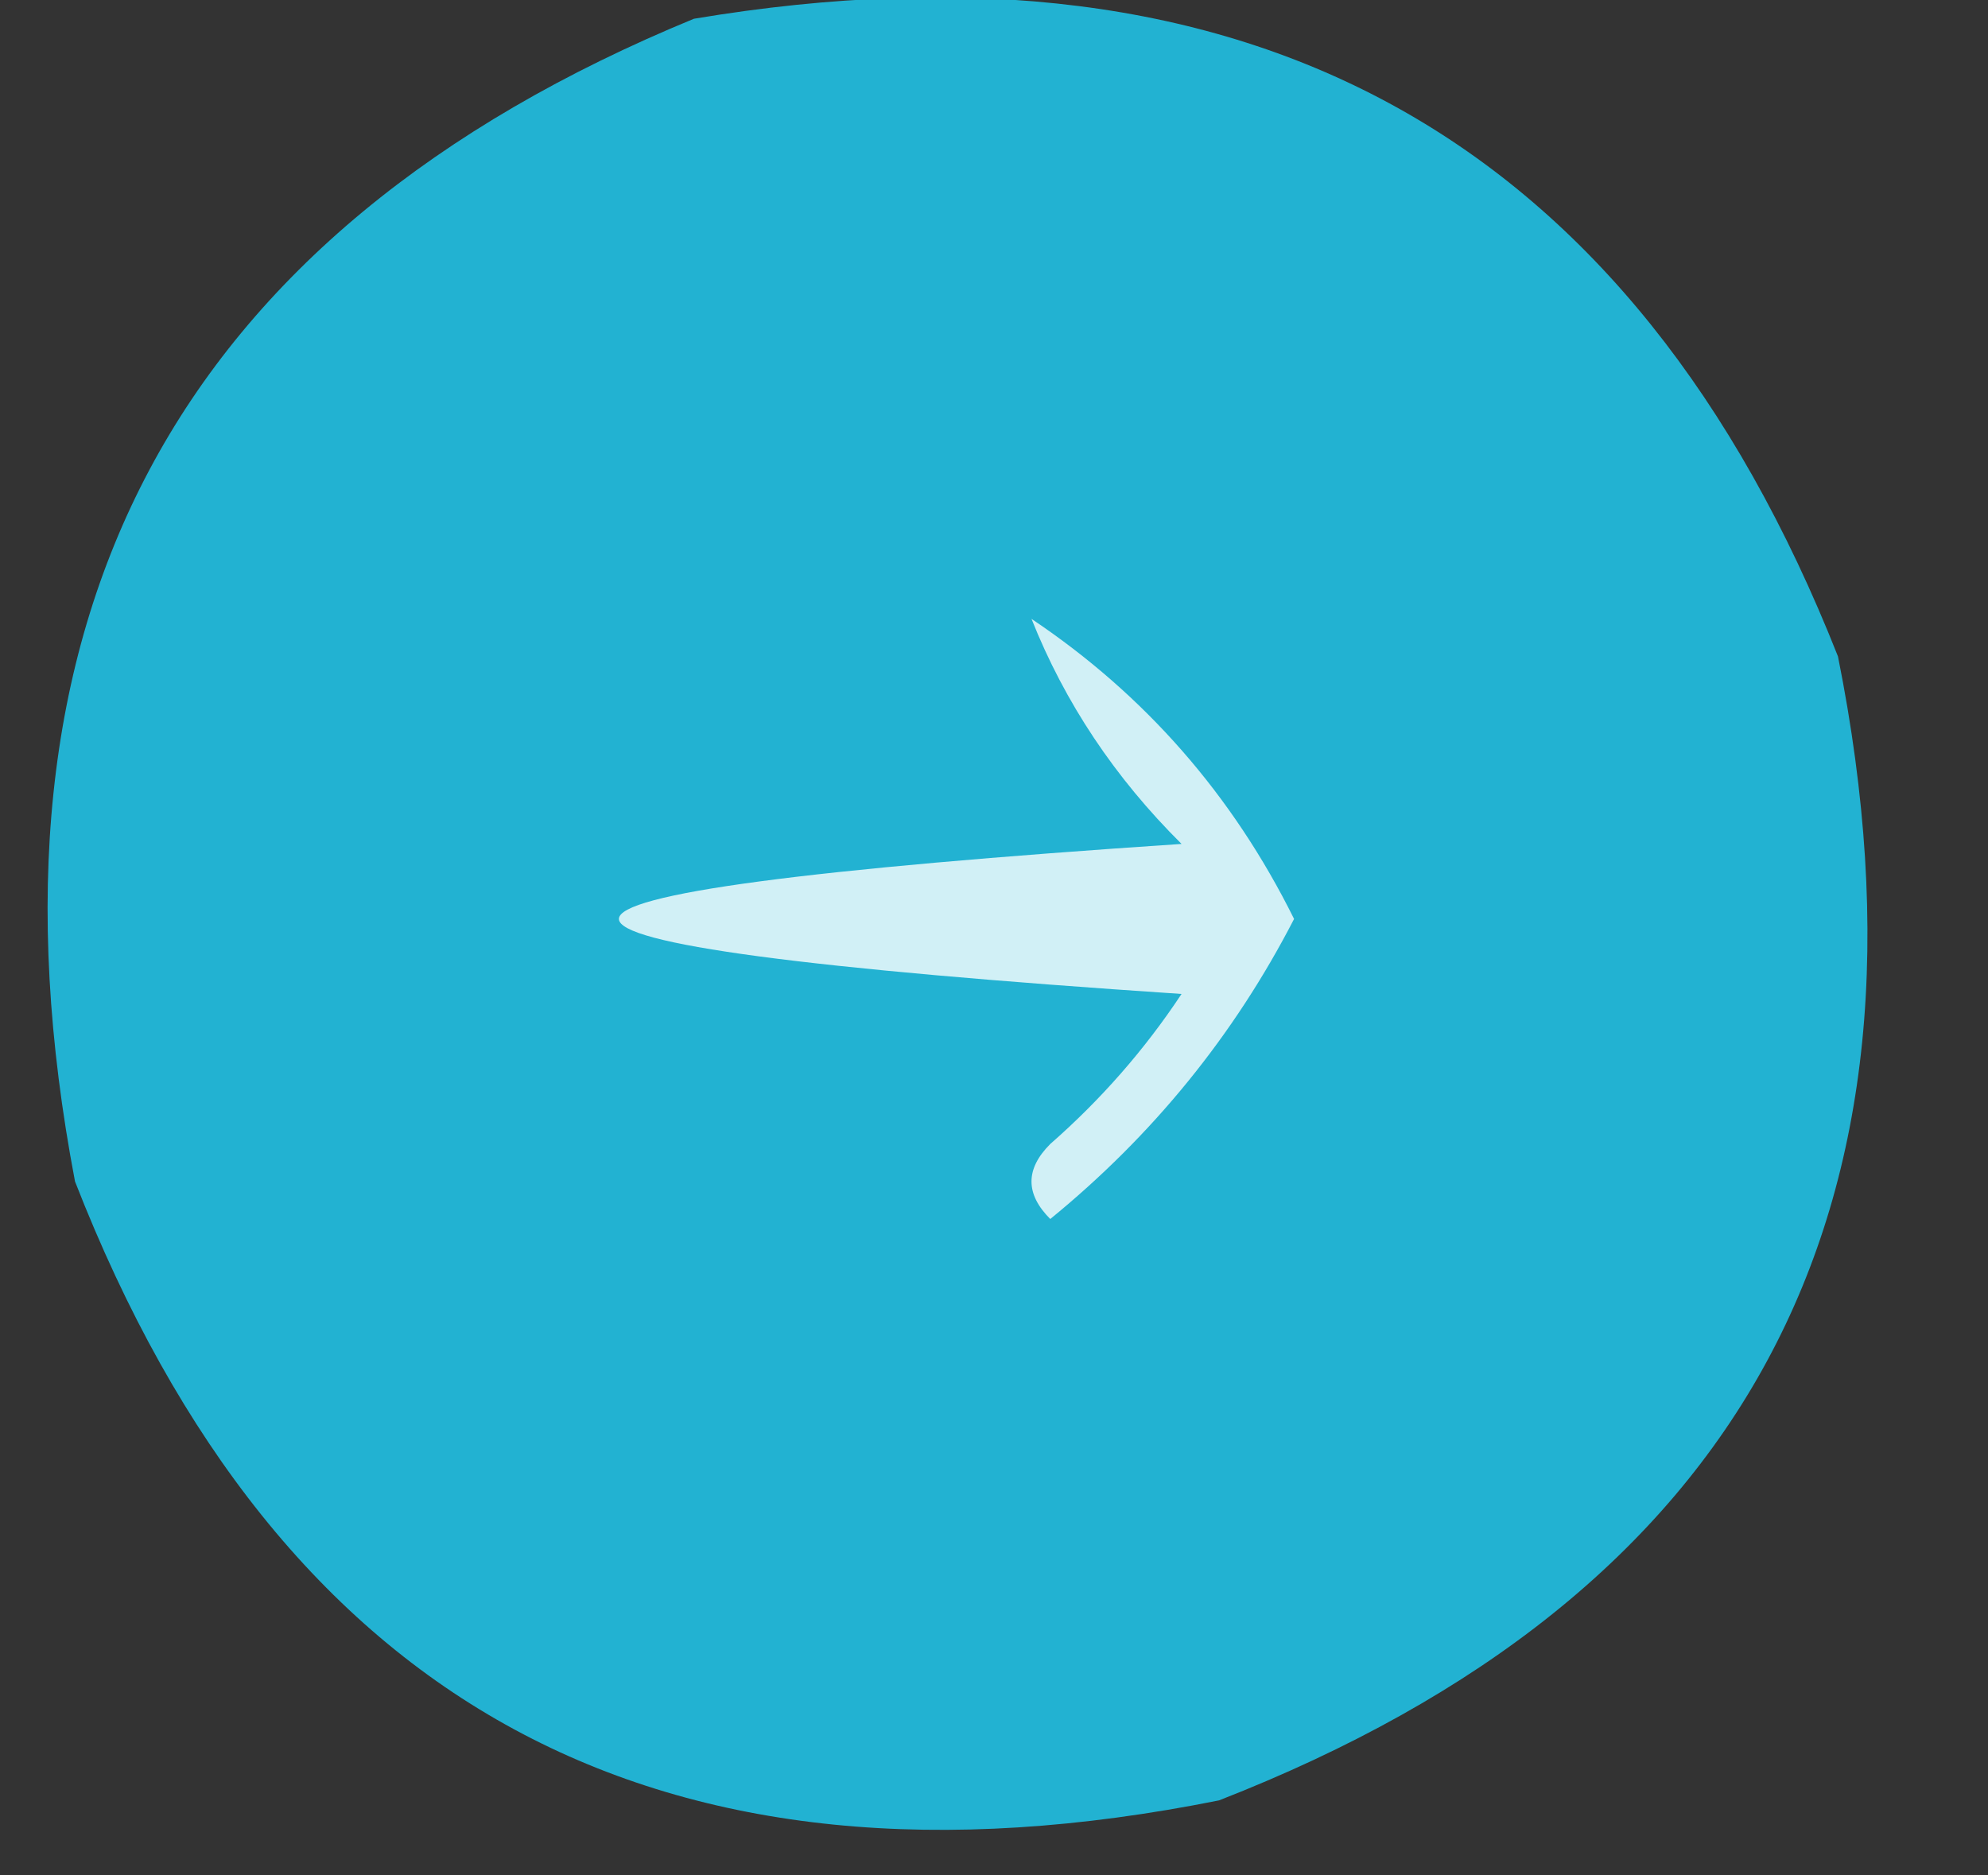
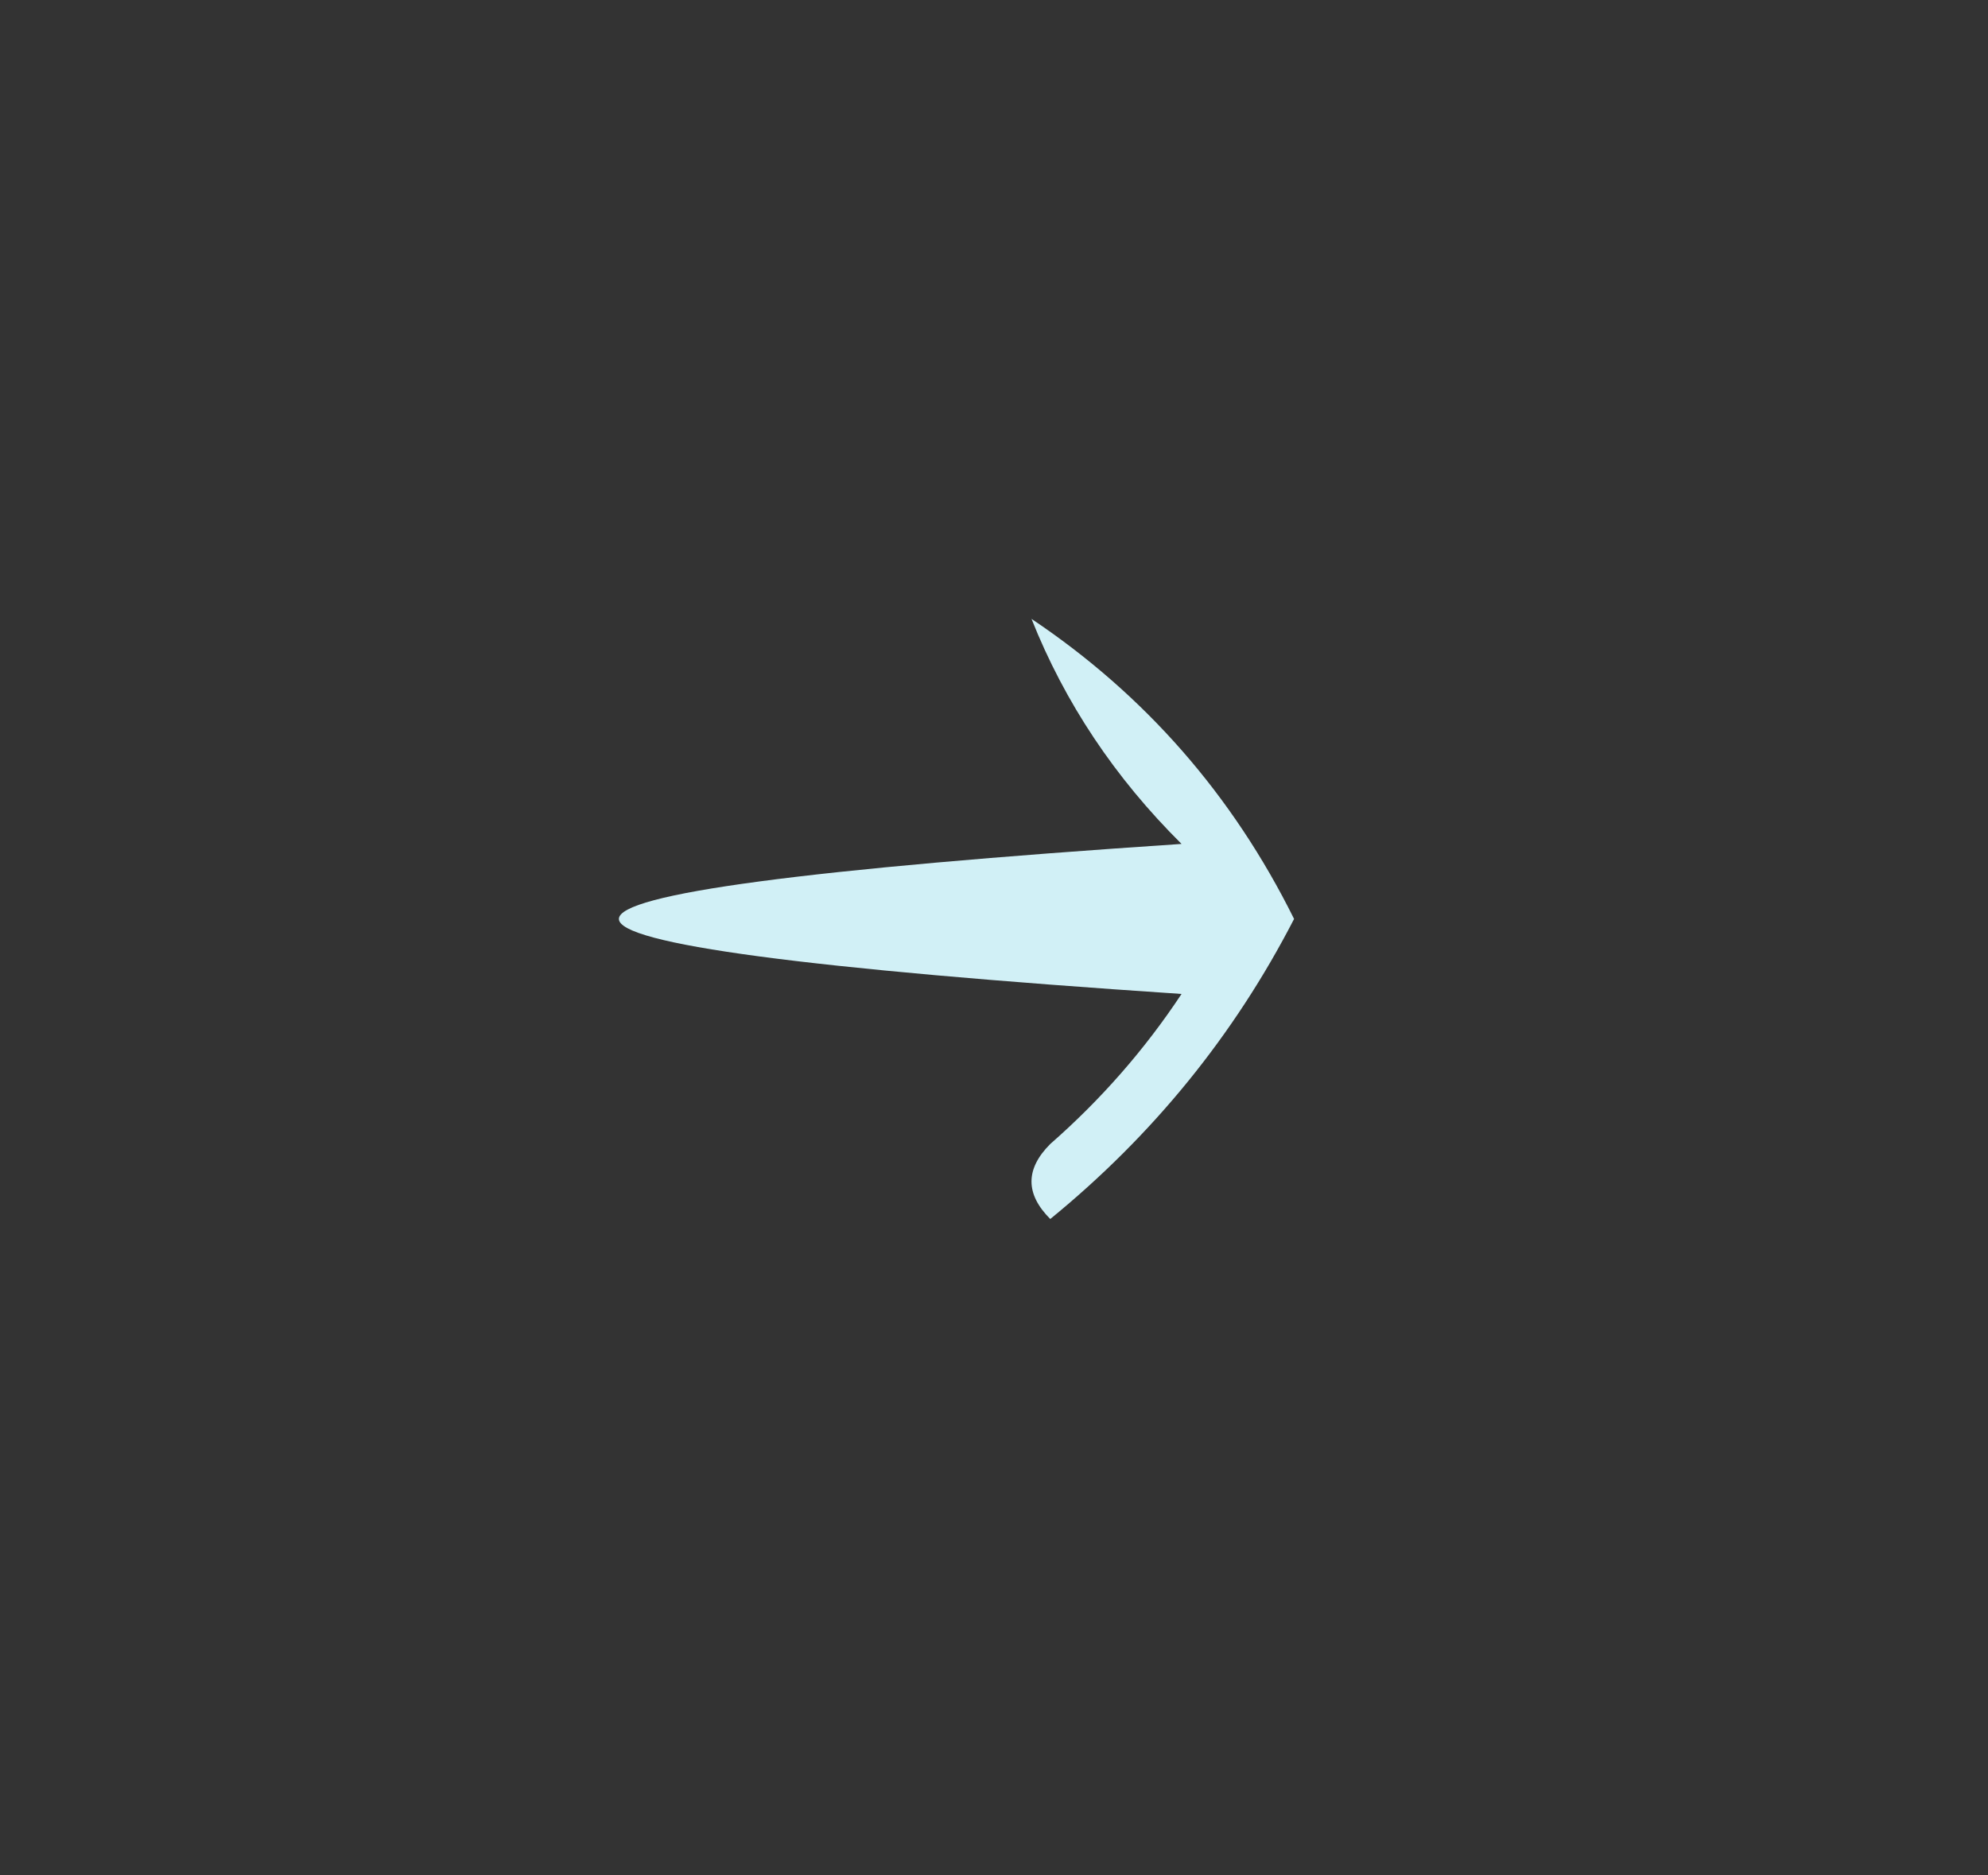
<svg xmlns="http://www.w3.org/2000/svg" version="1.1" width="53px" height="50px" style="shape-rendering:geometricPrecision; text-rendering:geometricPrecision; image-rendering:optimizeQuality; fill-rule:evenodd; clip-rule:evenodd">
  <rect width="100%" height="100%" fill="#333333" stroke="none" />
  <g>
-     <path style="opacity:0.97" fill="#22b6d7" d="M 18.5,0.5 C 33.367,-1.988 43.534,3.678 49,17.5C 51.982,32.376 46.482,42.543 32.5,48C 17.624,50.982 7.457,45.482 2,31.5C -0.854,16.533 4.646,6.199 18.5,0.5 Z" />
-   </g>
+     </g>
  <g>
    <path style="opacity:1" fill="#d1f0f6" d="M 27.5,16.5 C 30.527,18.529 32.86,21.196 34.5,24.5C 32.902,27.601 30.735,30.268 28,32.5C 27.333,31.833 27.333,31.167 28,30.5C 29.353,29.315 30.52,27.981 31.5,26.5C 11.5,25.167 11.5,23.833 31.5,22.5C 29.722,20.736 28.389,18.736 27.5,16.5 Z" />
  </g>
</svg>